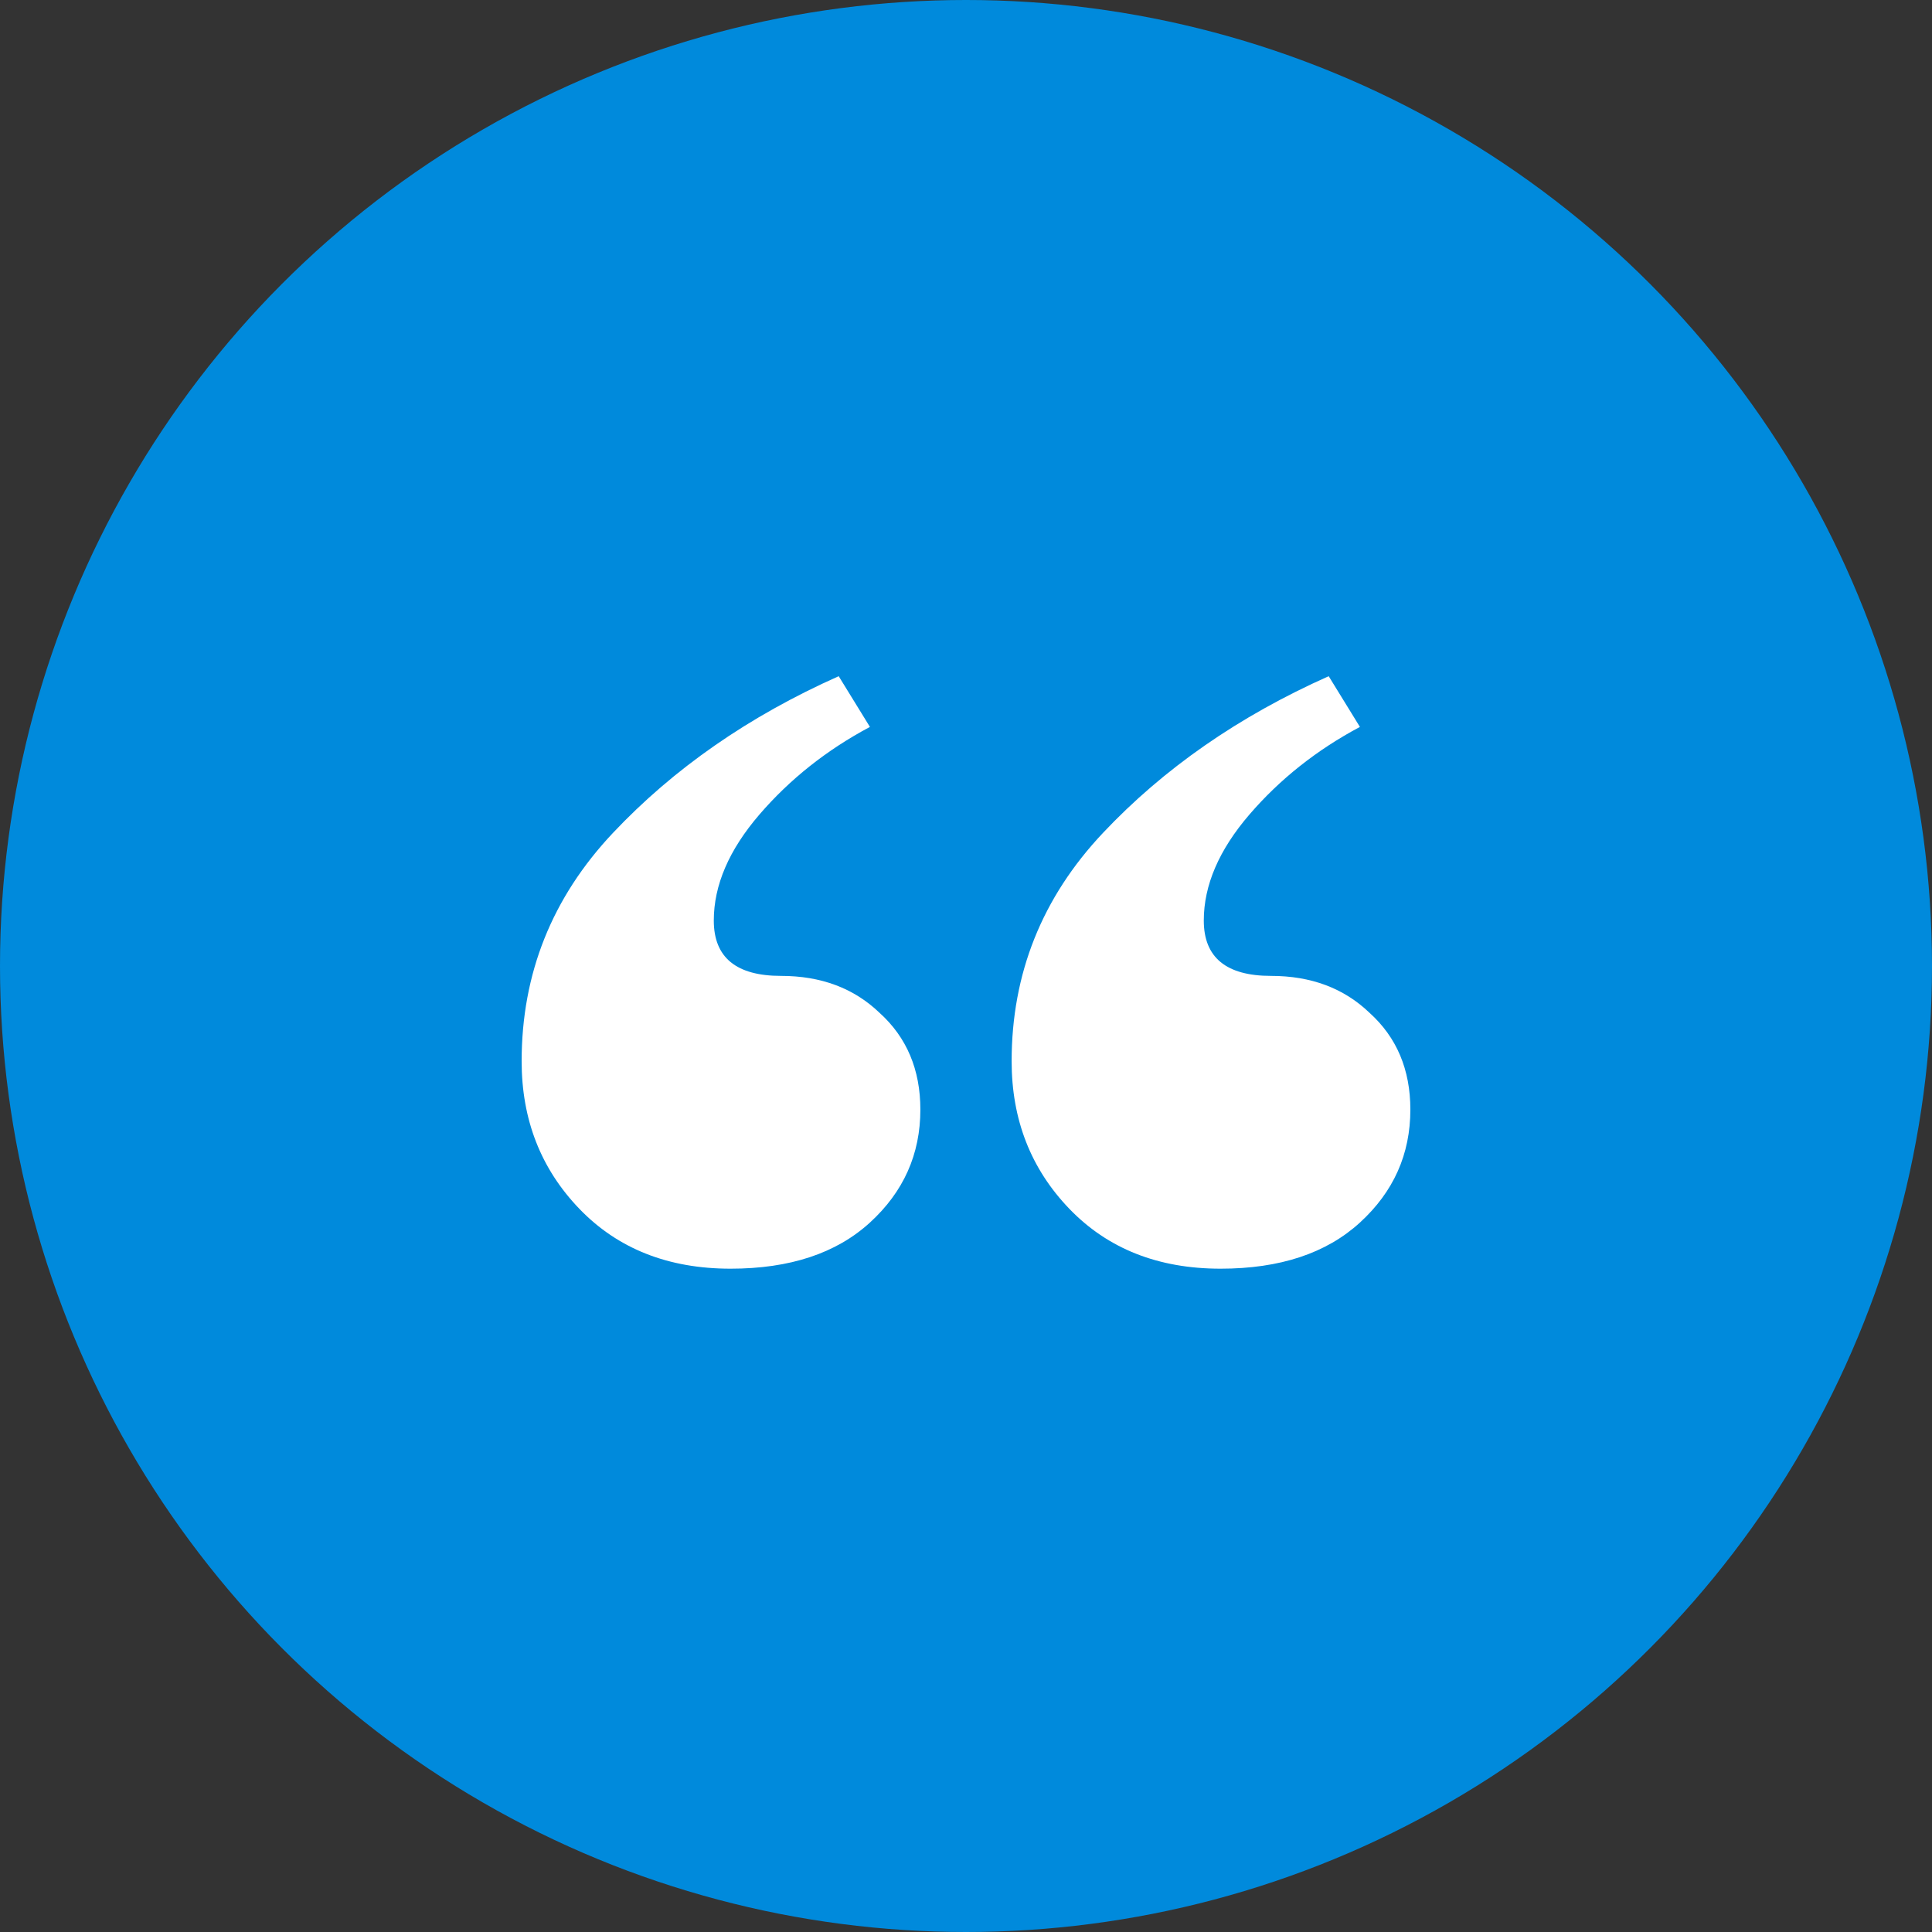
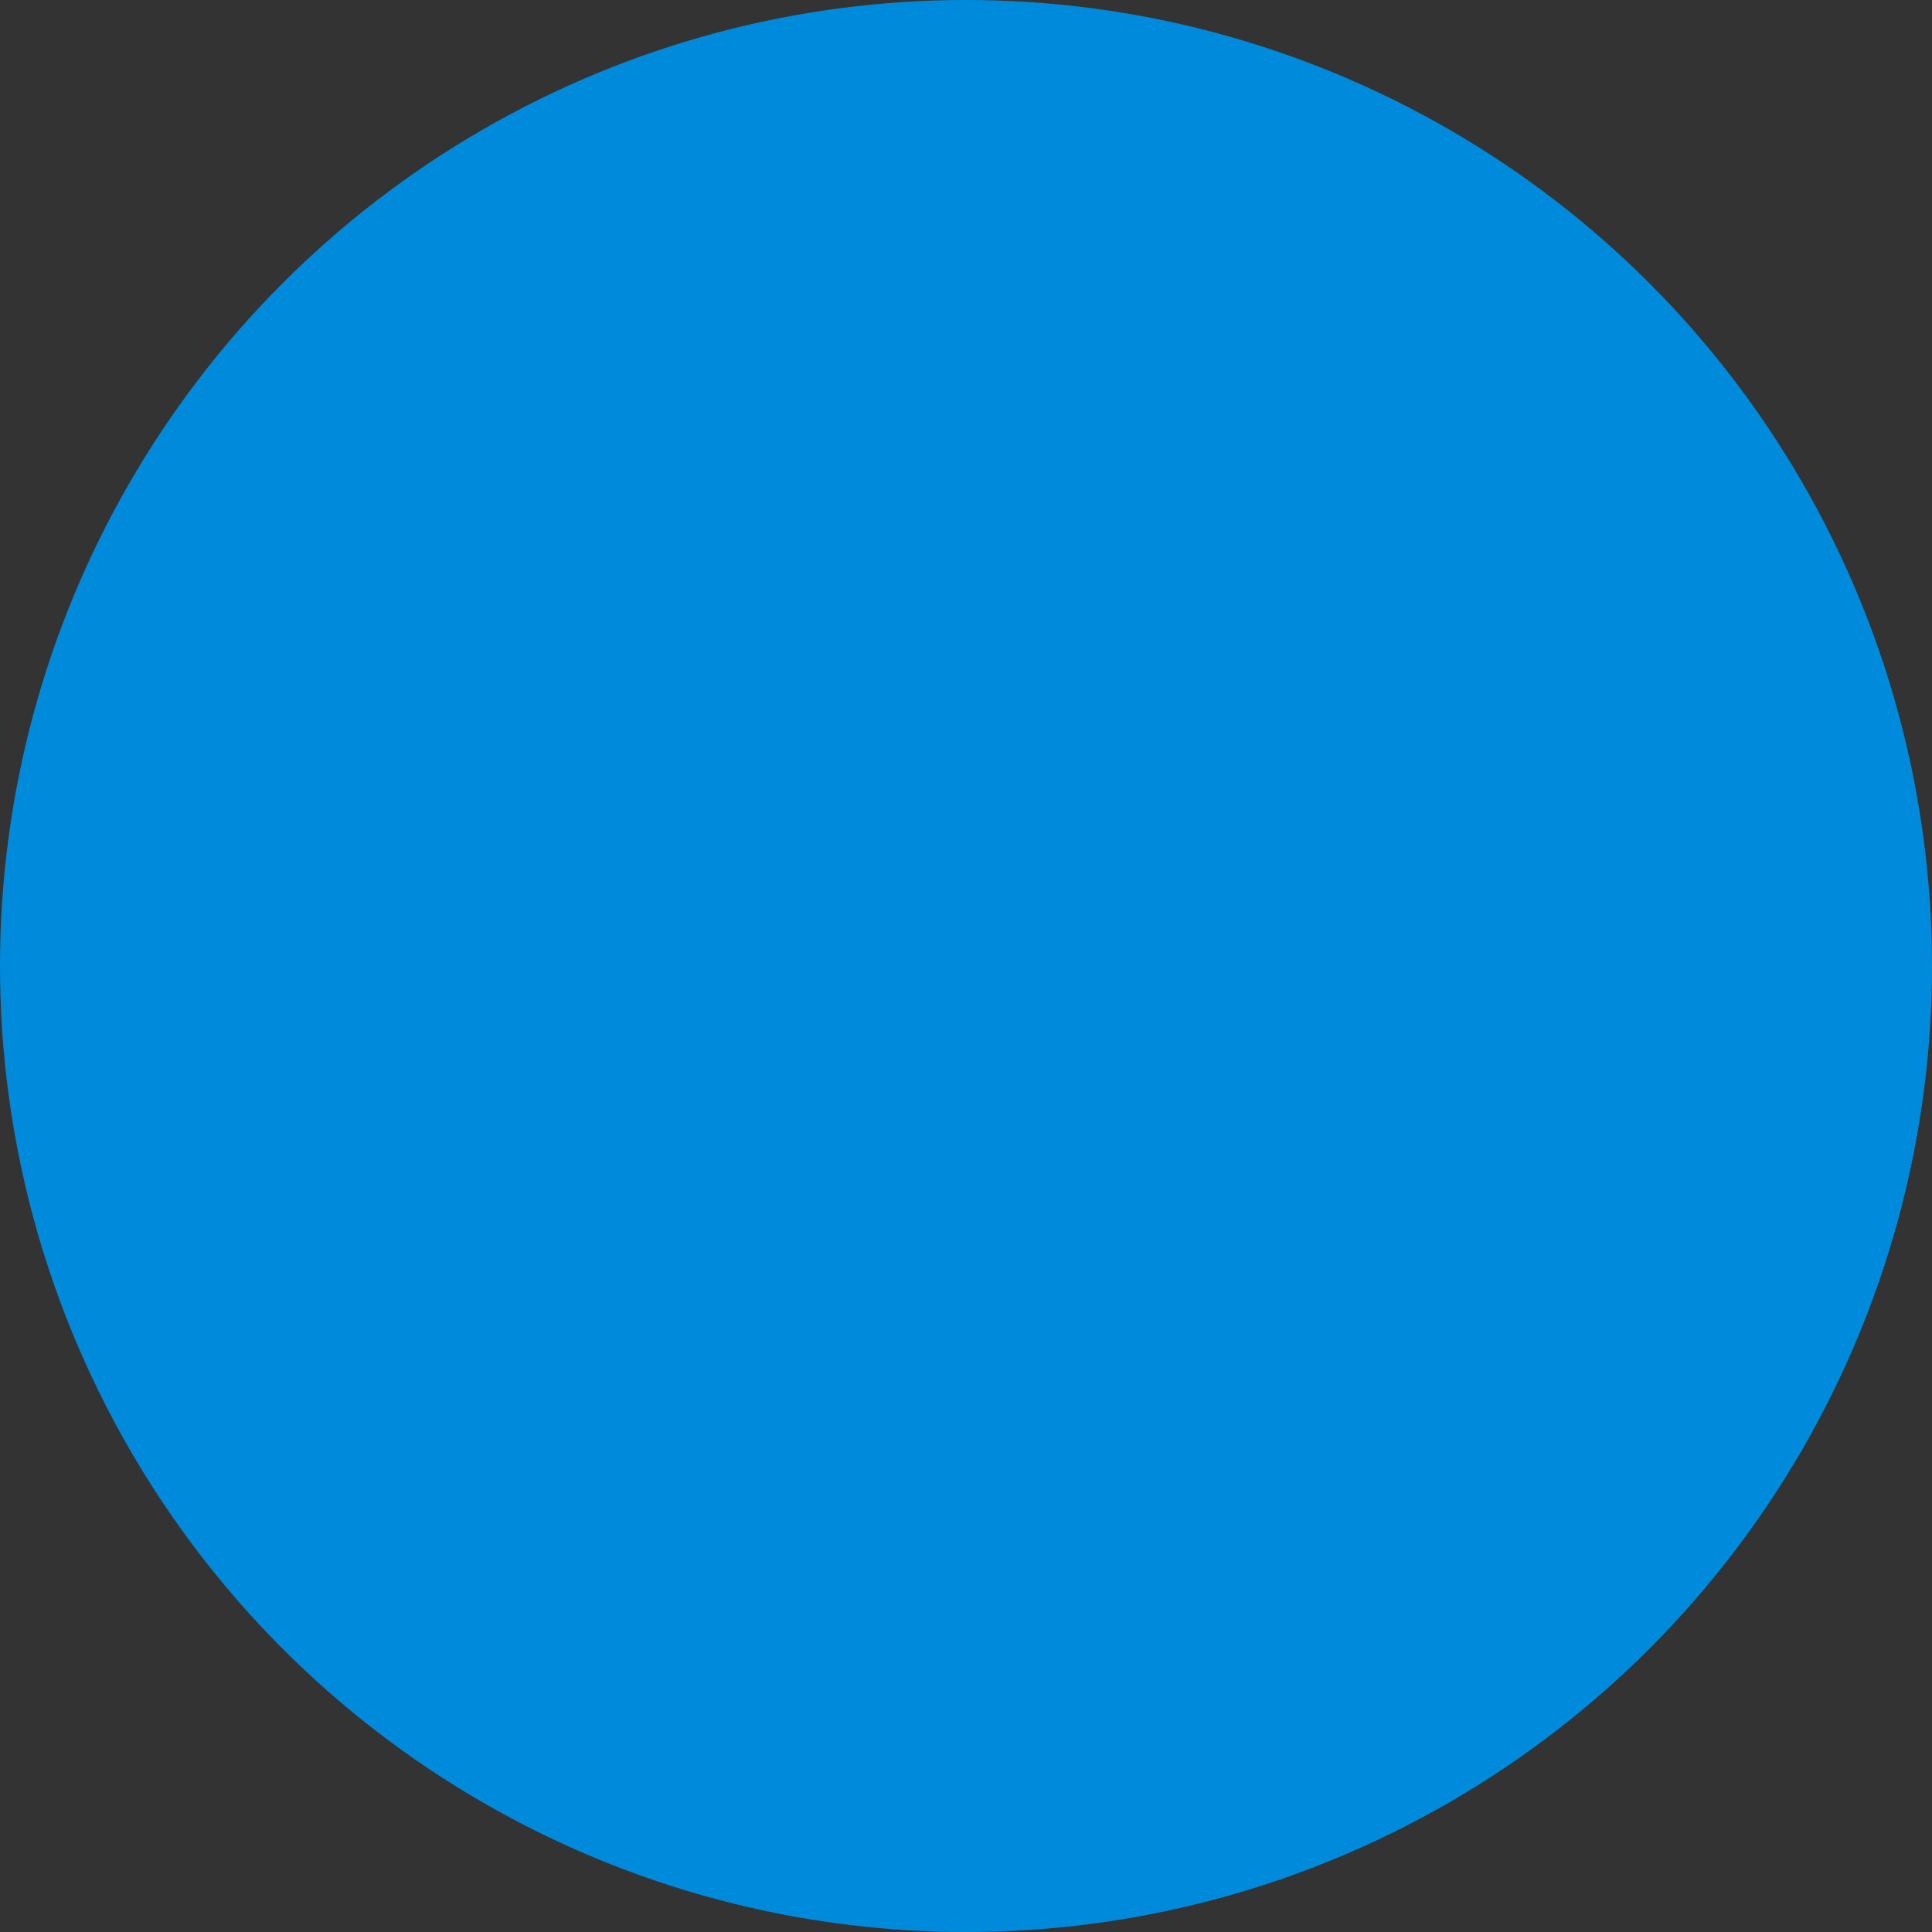
<svg xmlns="http://www.w3.org/2000/svg" width="100" height="100" viewBox="0 0 100 100" fill="none">
  <rect x="0" y="0" width="100" height="100" fill="#333333" stroke="none" />
  <circle cx="50" cy="50" r="50" fill="#008ADC" />
-   <path d="M45.027 37.625C42.789 38.818 40.883 40.33 39.308 42.16C37.733 43.989 36.946 45.819 36.946 47.648C36.946 49.558 38.106 50.512 40.427 50.512C42.499 50.512 44.198 51.149 45.524 52.422C46.933 53.694 47.638 55.365 47.638 57.433C47.638 59.74 46.768 61.689 45.027 63.28C43.286 64.871 40.883 65.667 37.816 65.667C34.584 65.667 31.973 64.632 29.984 62.564C27.995 60.496 27 57.95 27 54.927C27 50.393 28.575 46.455 31.724 43.114C34.874 39.773 38.769 37.068 43.411 35L45.027 37.625ZM70.389 37.625C68.151 38.818 66.245 40.33 64.67 42.16C63.096 43.989 62.308 45.819 62.308 47.648C62.308 49.558 63.468 50.512 65.789 50.512C67.861 50.512 69.56 51.149 70.886 52.422C72.296 53.694 73 55.365 73 57.433C73 59.74 72.13 61.689 70.389 63.28C68.649 64.871 66.245 65.667 63.178 65.667C59.946 65.667 57.335 64.632 55.346 62.564C53.357 60.496 52.362 57.95 52.362 54.927C52.362 50.393 53.937 46.455 57.087 43.114C60.236 39.773 64.132 37.068 68.773 35L70.389 37.625Z" fill="white" />
</svg>